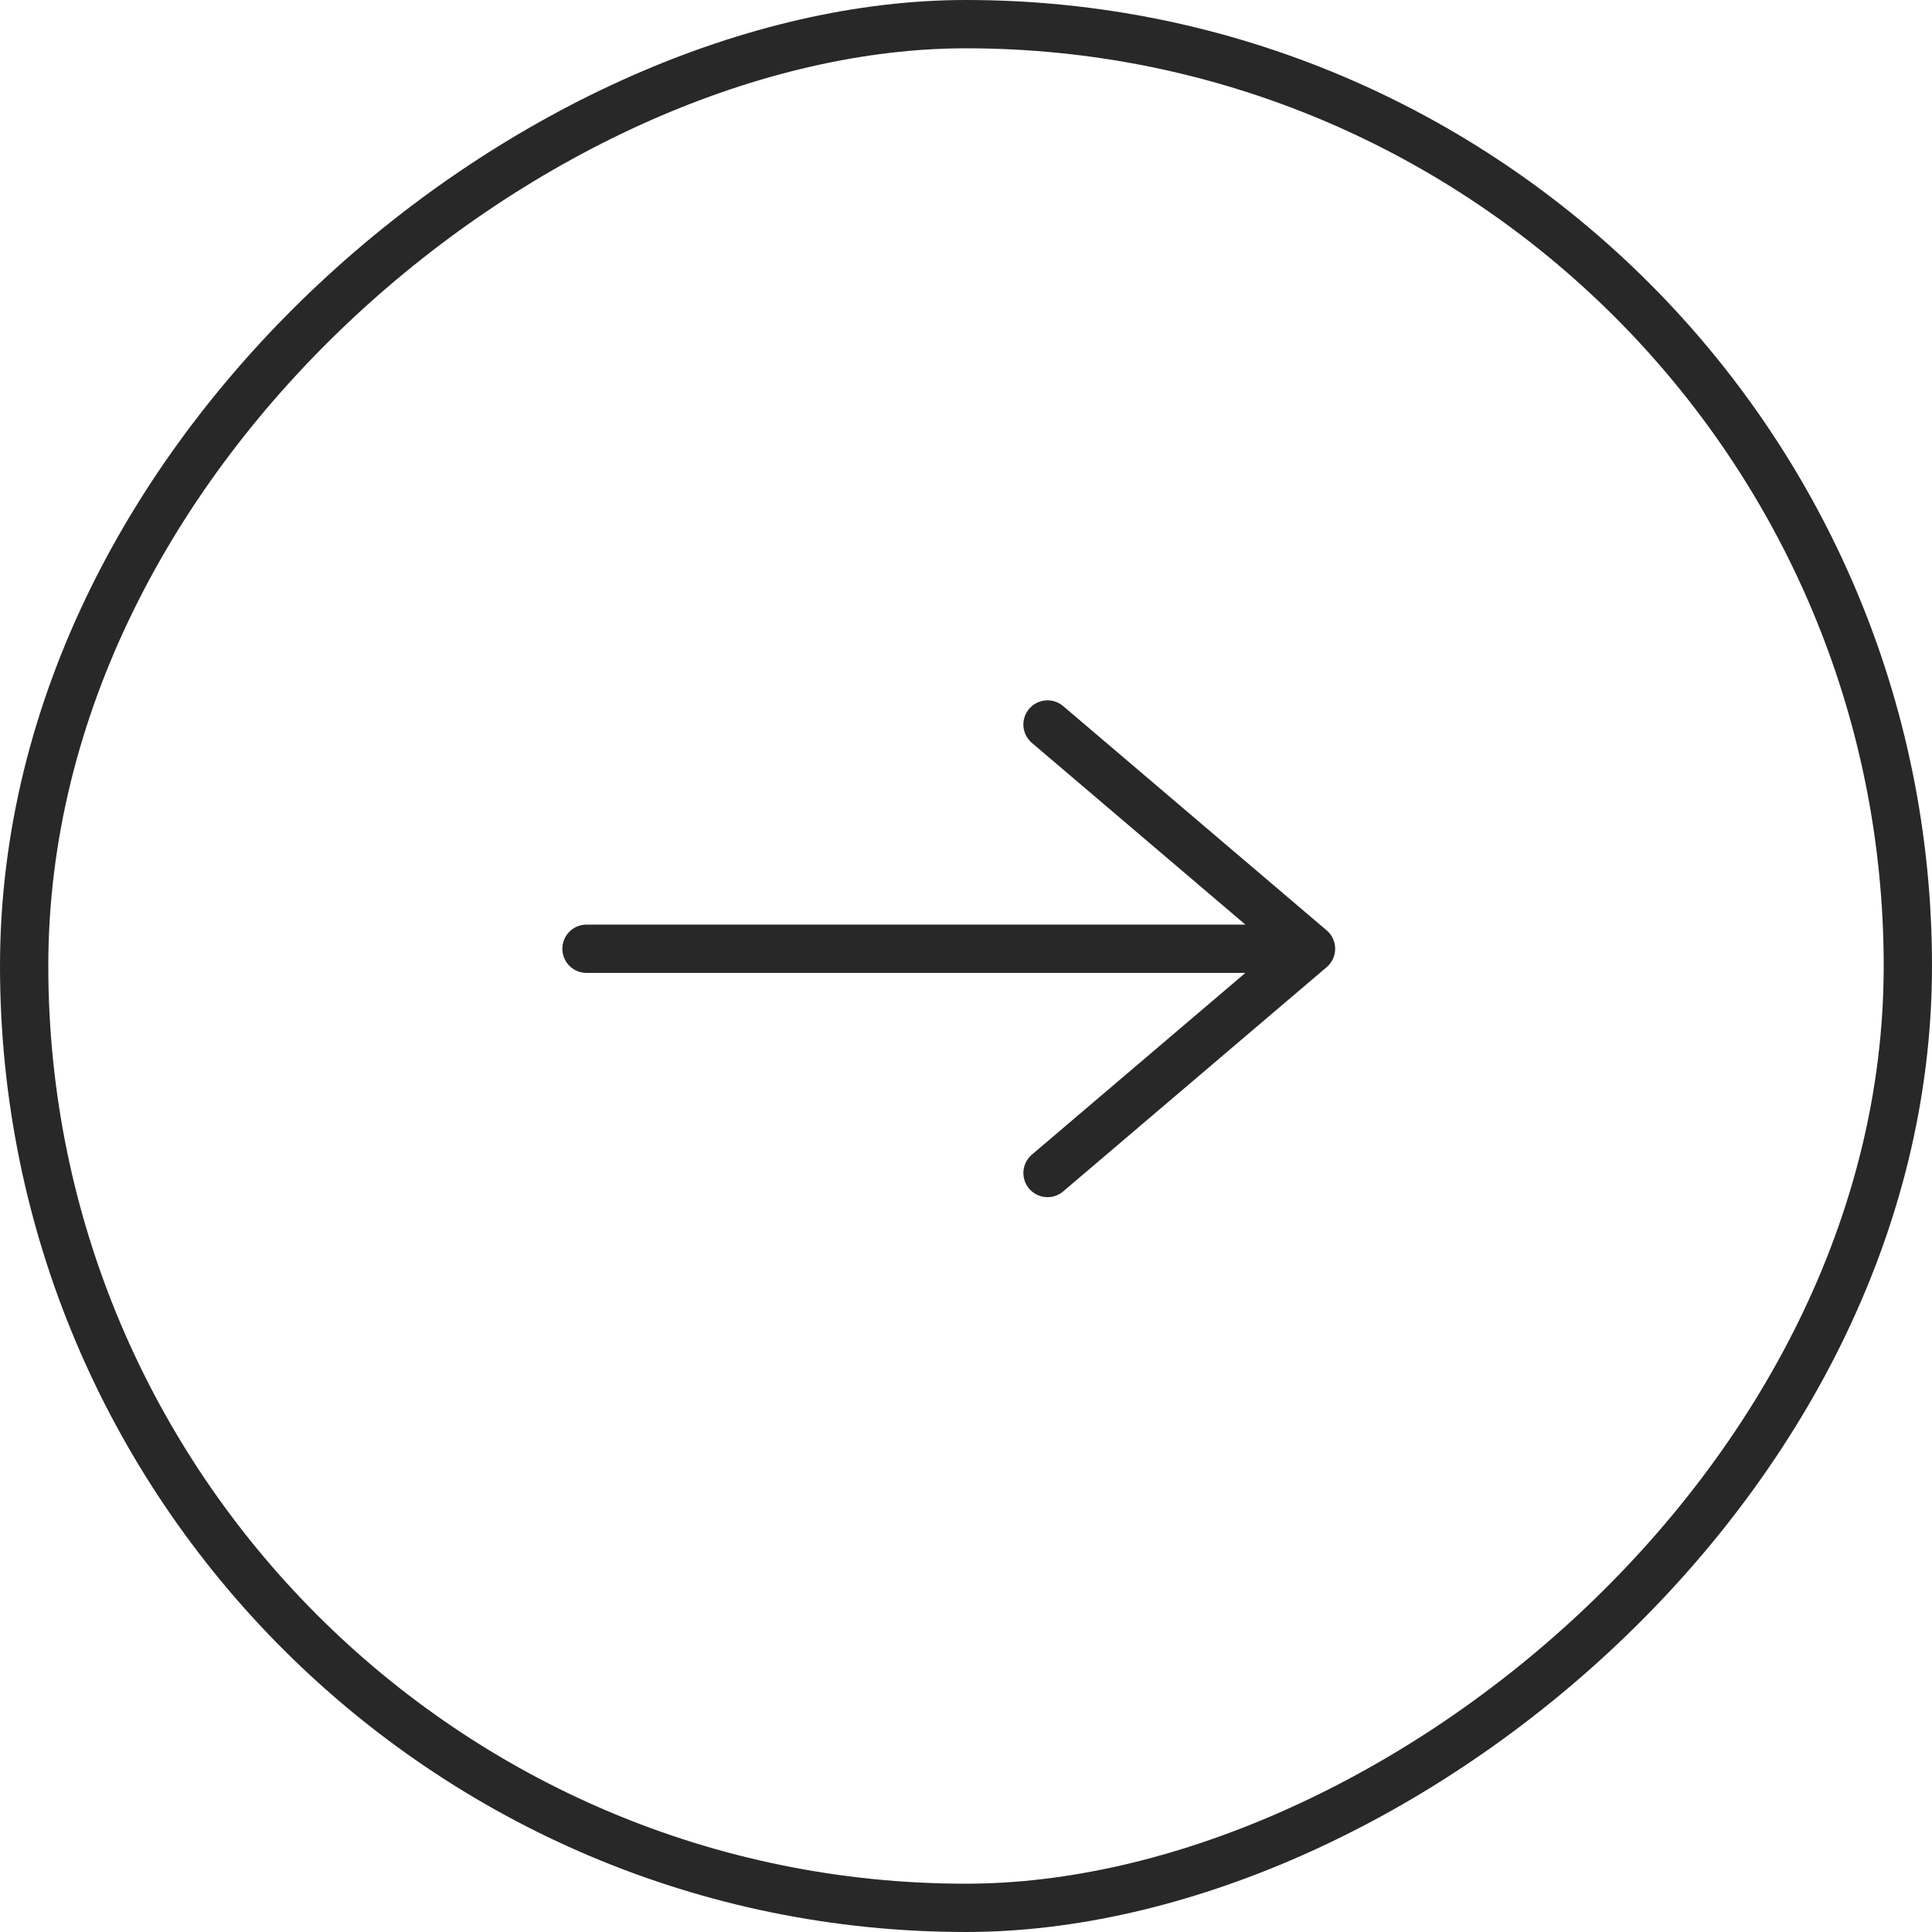
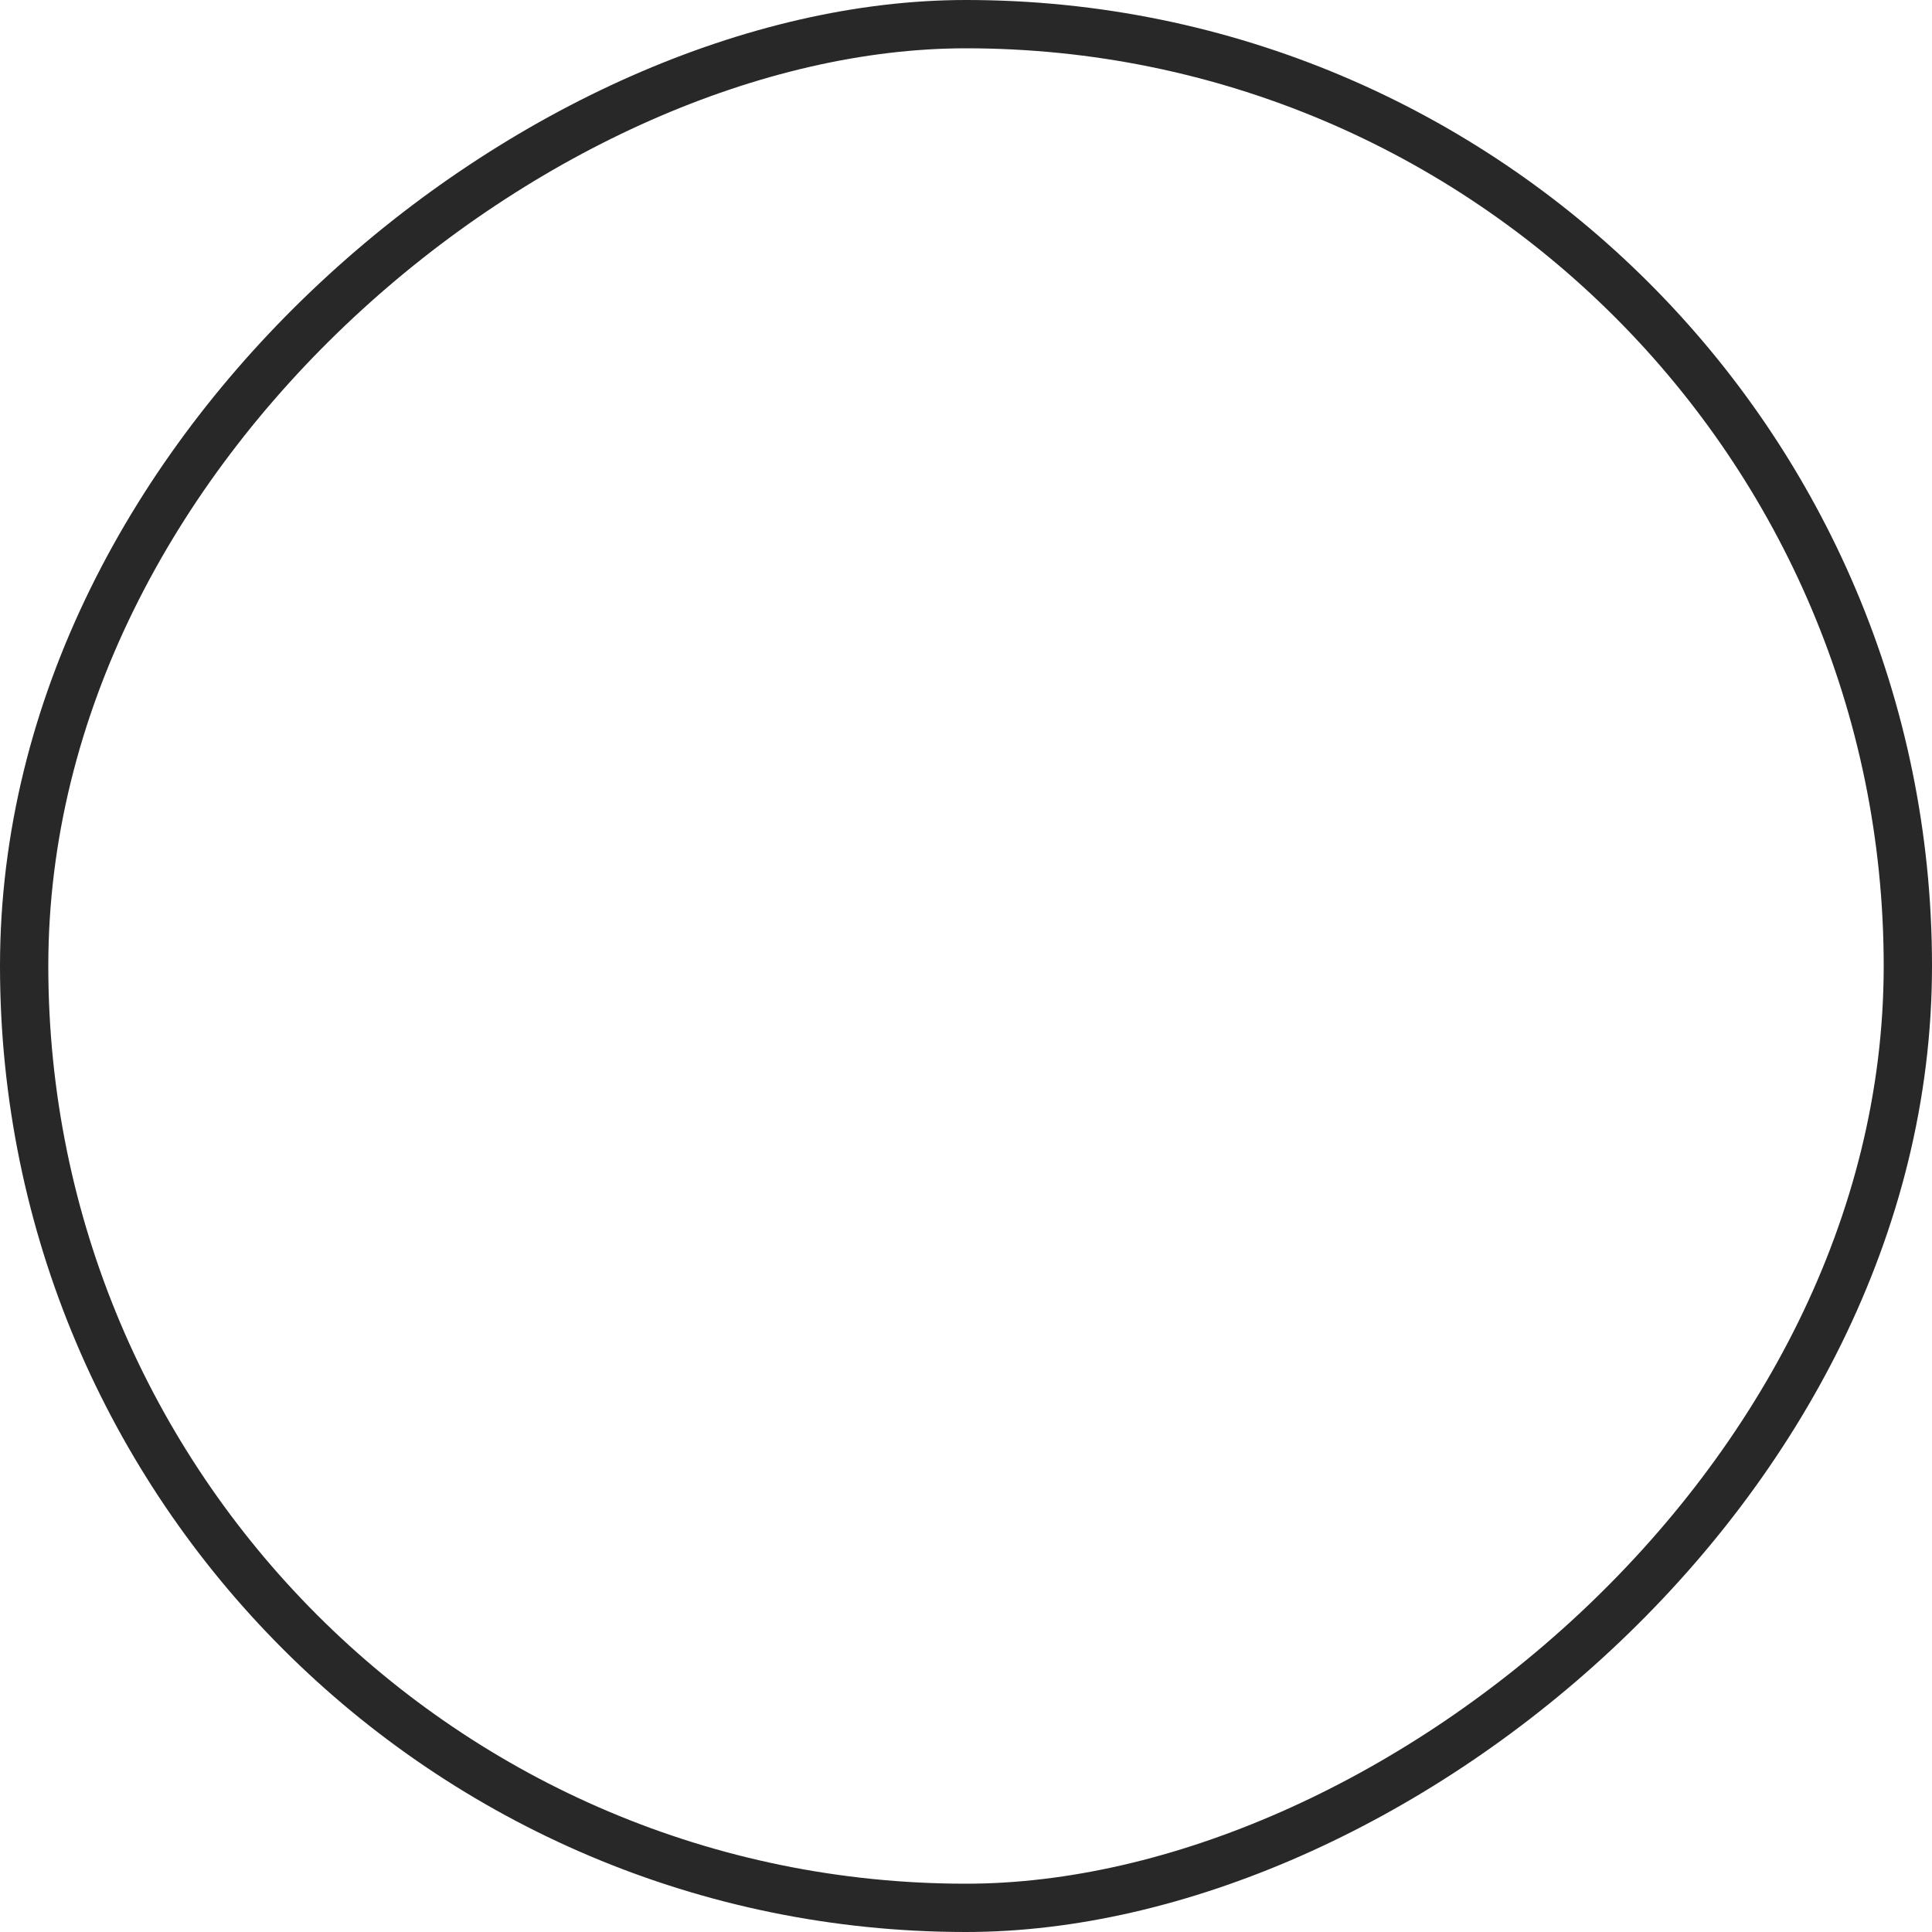
<svg xmlns="http://www.w3.org/2000/svg" width="40" height="40" viewBox="0 0 40 40" fill="none">
  <rect x="39.5" y="0.5" width="39" height="39" rx="19.5" transform="rotate(90 39.5 0.5)" stroke="#282828" />
-   <path d="M12.143 19.643H26.461M21.688 24.286L27.143 19.643L21.688 15" stroke="#282828" stroke-linecap="round" stroke-linejoin="round" />
</svg>